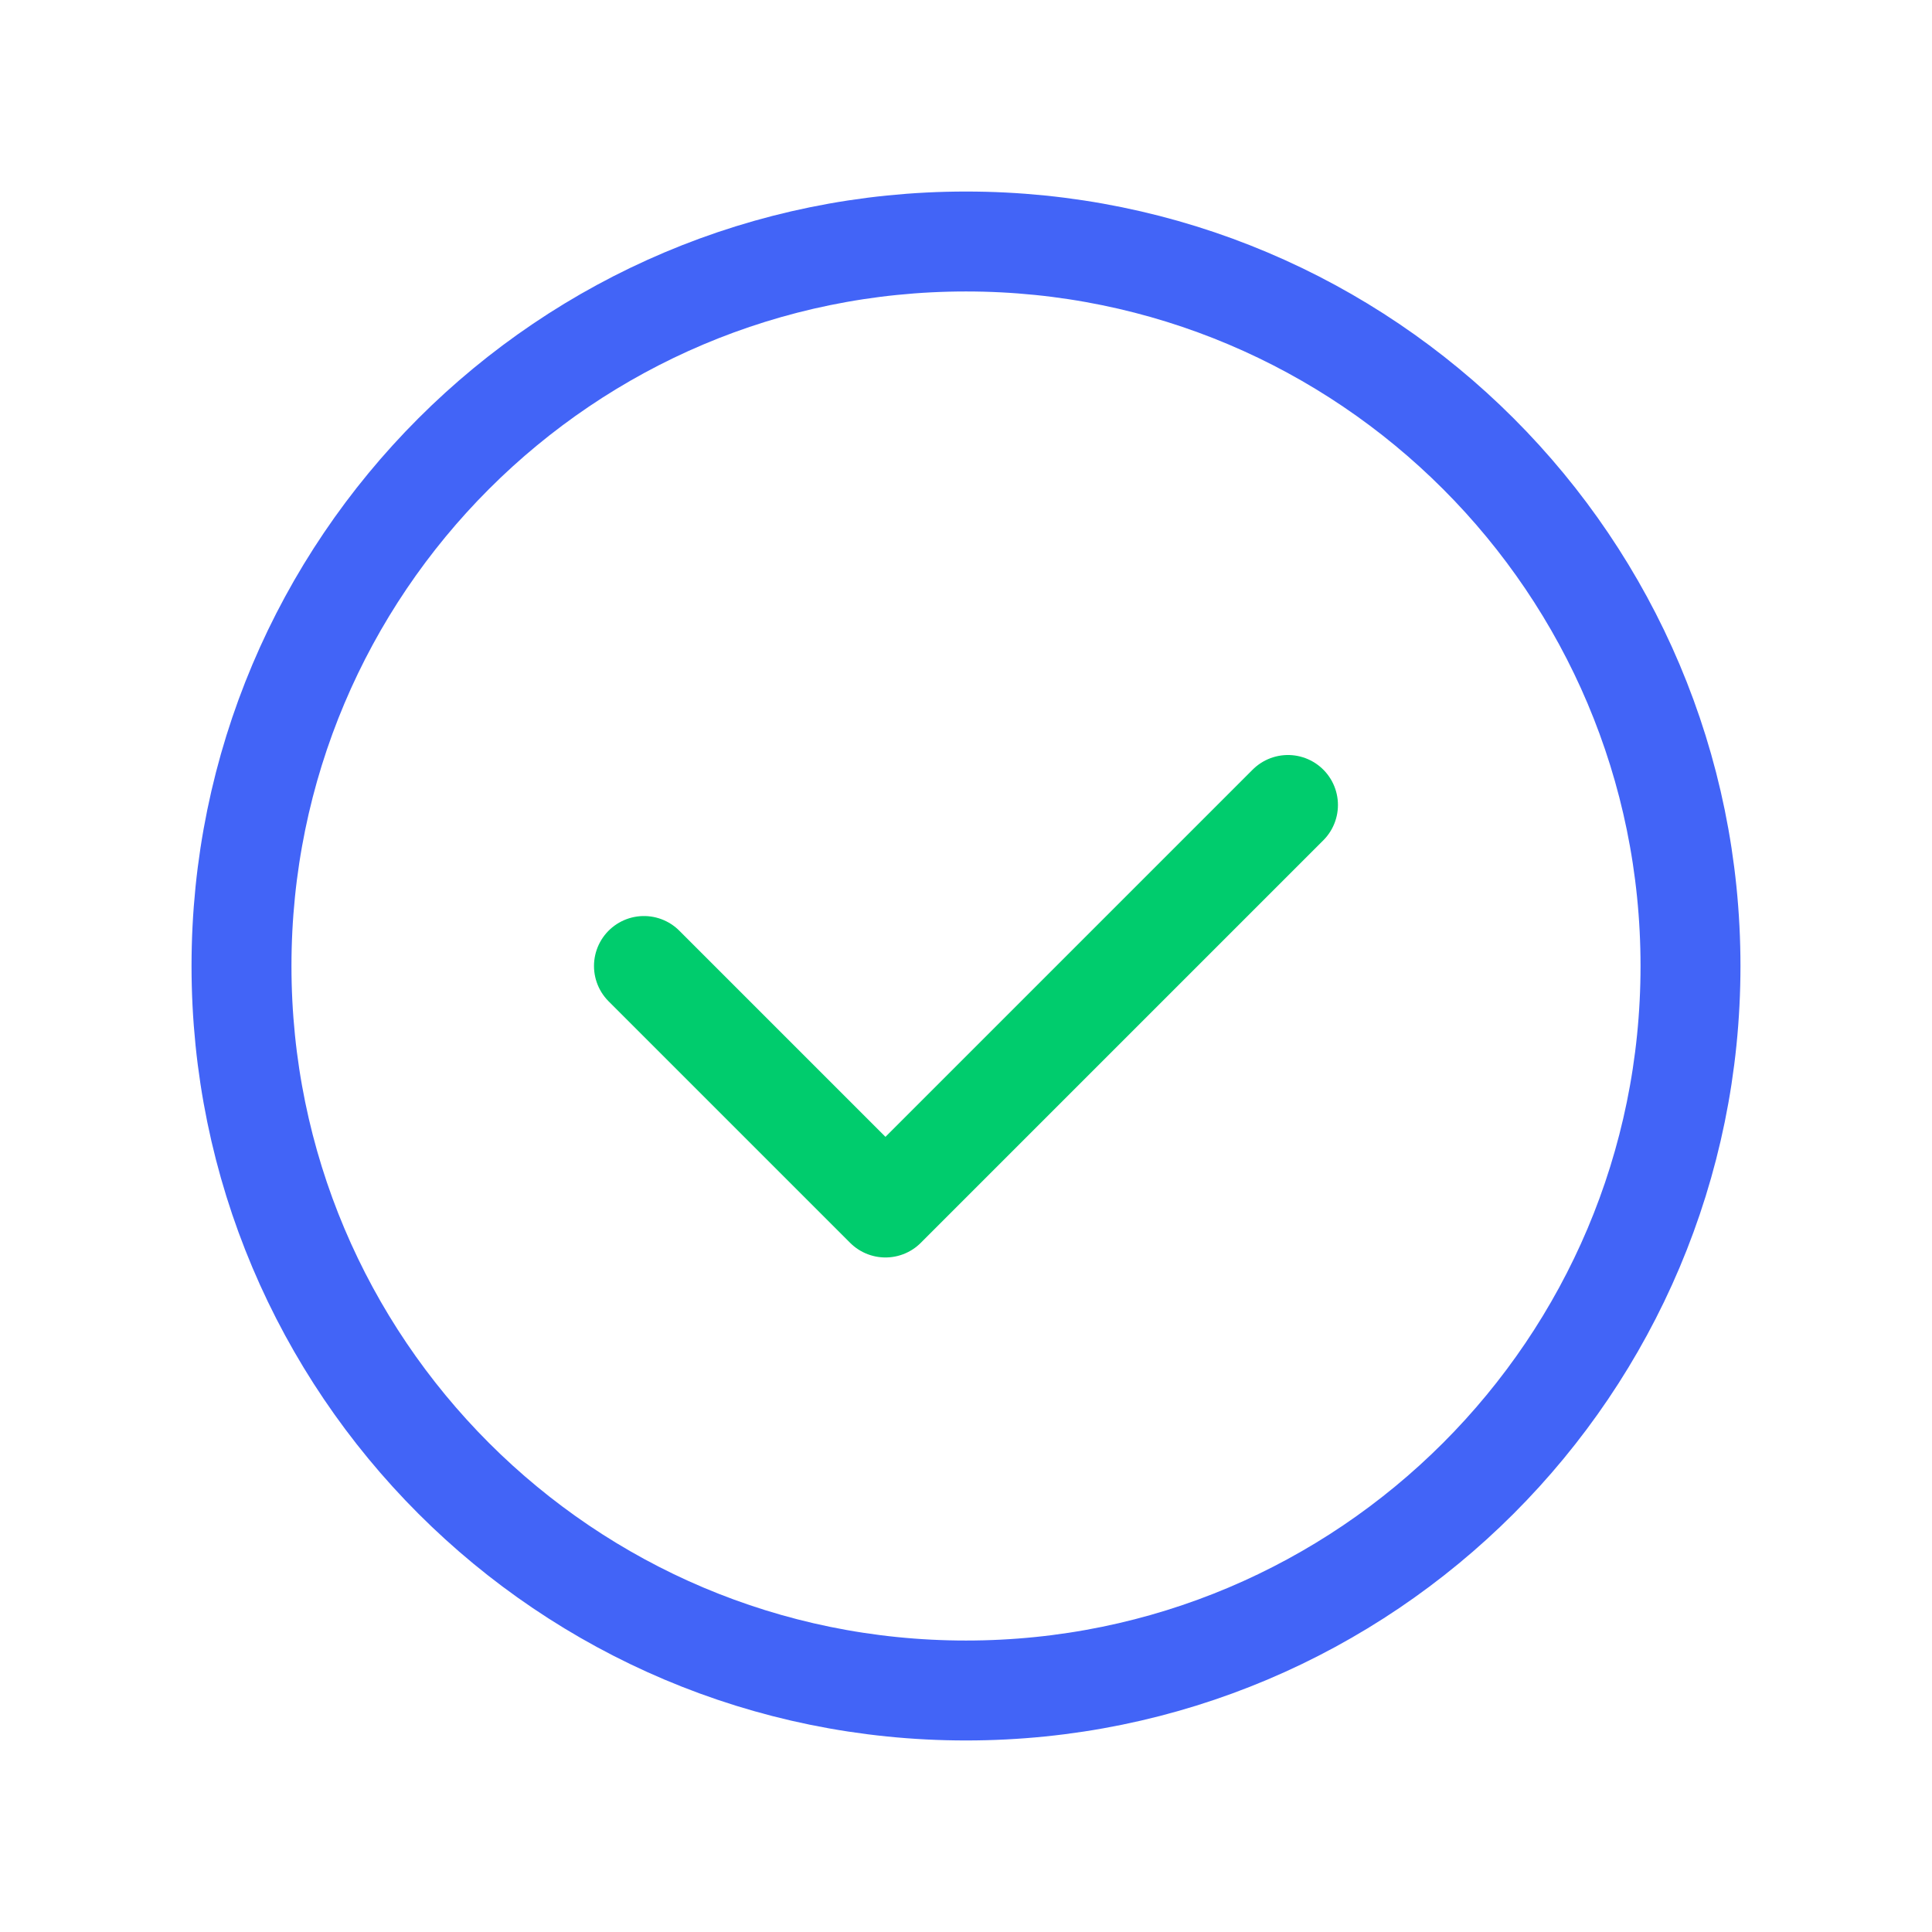
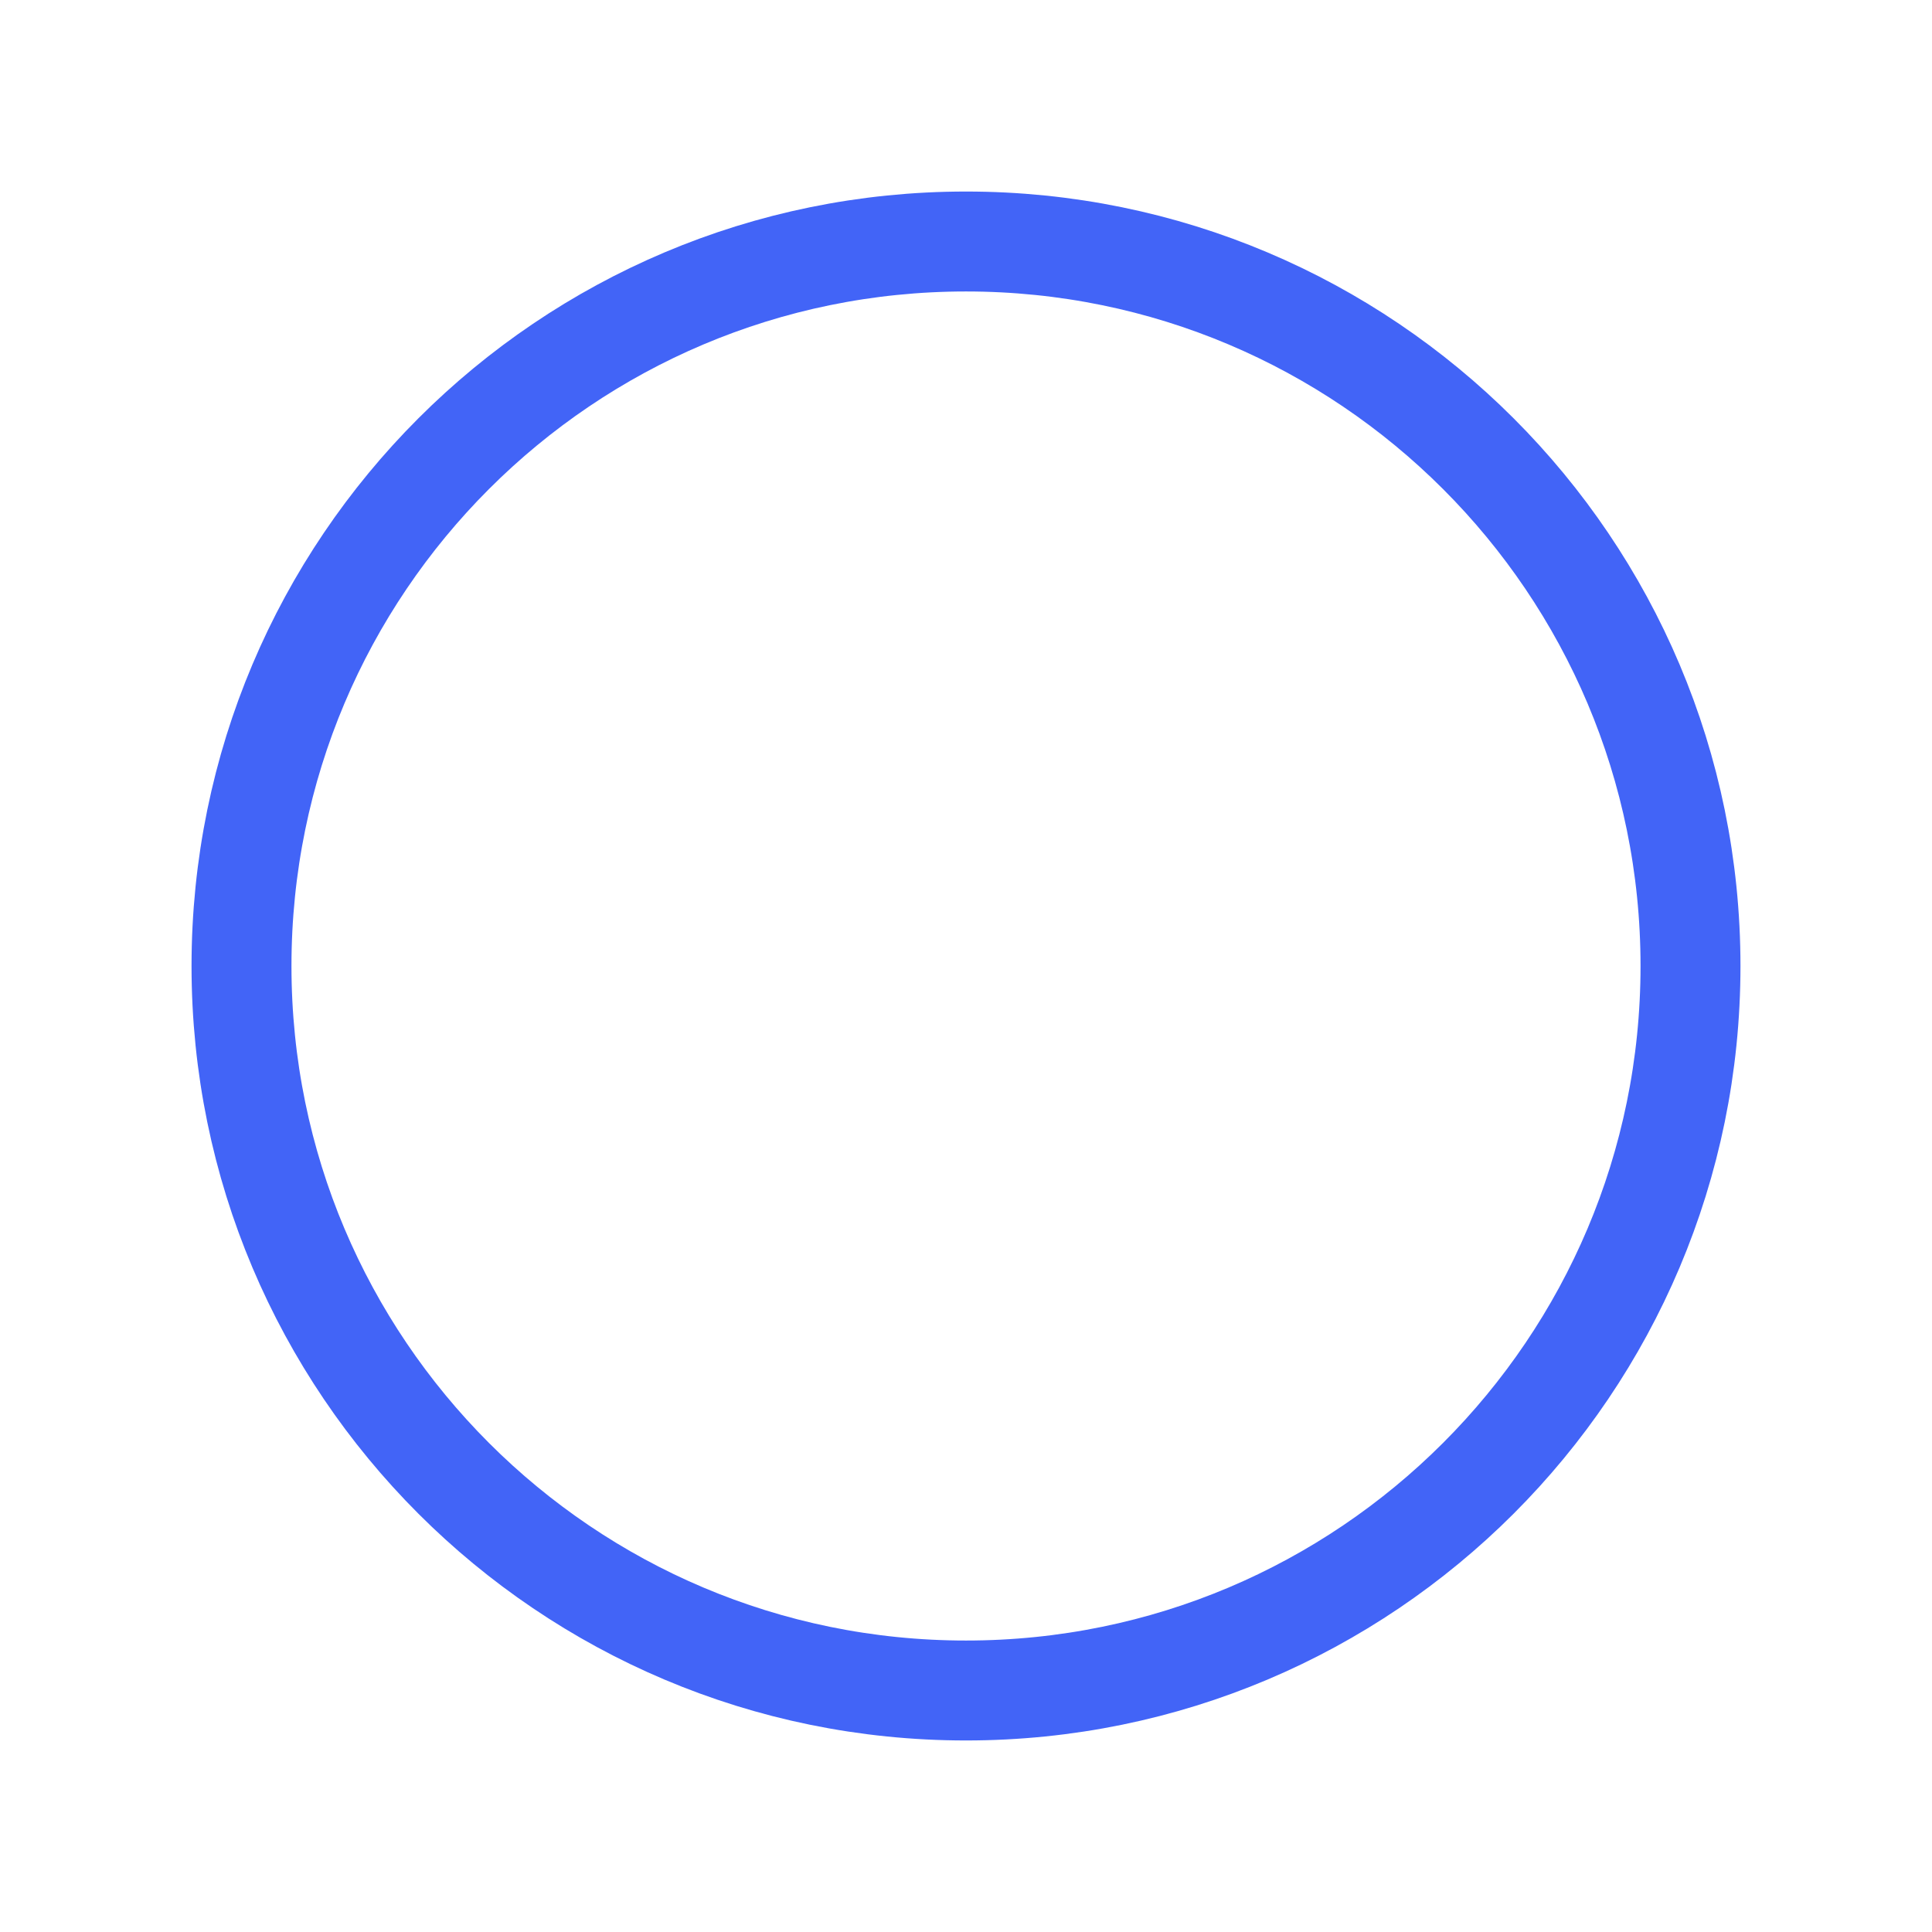
<svg xmlns="http://www.w3.org/2000/svg" width="29" height="29" viewBox="0 0 29 29" fill="none">
  <path fill-rule="evenodd" clip-rule="evenodd" d="M14.5 25.375V25.375C8.493 25.375 3.625 20.507 3.625 14.5V14.5C3.625 8.493 8.493 3.625 14.5 3.625V3.625C20.507 3.625 25.375 8.493 25.375 14.5V14.5C25.375 20.507 20.507 25.375 14.5 25.375Z" stroke="#4264F7" stroke-width="1.5" stroke-linecap="round" stroke-linejoin="round" />
-   <path d="M19.333 12.083L13.291 18.125L9.666 14.5" stroke="#00CC6D" stroke-width="1.5" stroke-linecap="round" stroke-linejoin="round" />
</svg>